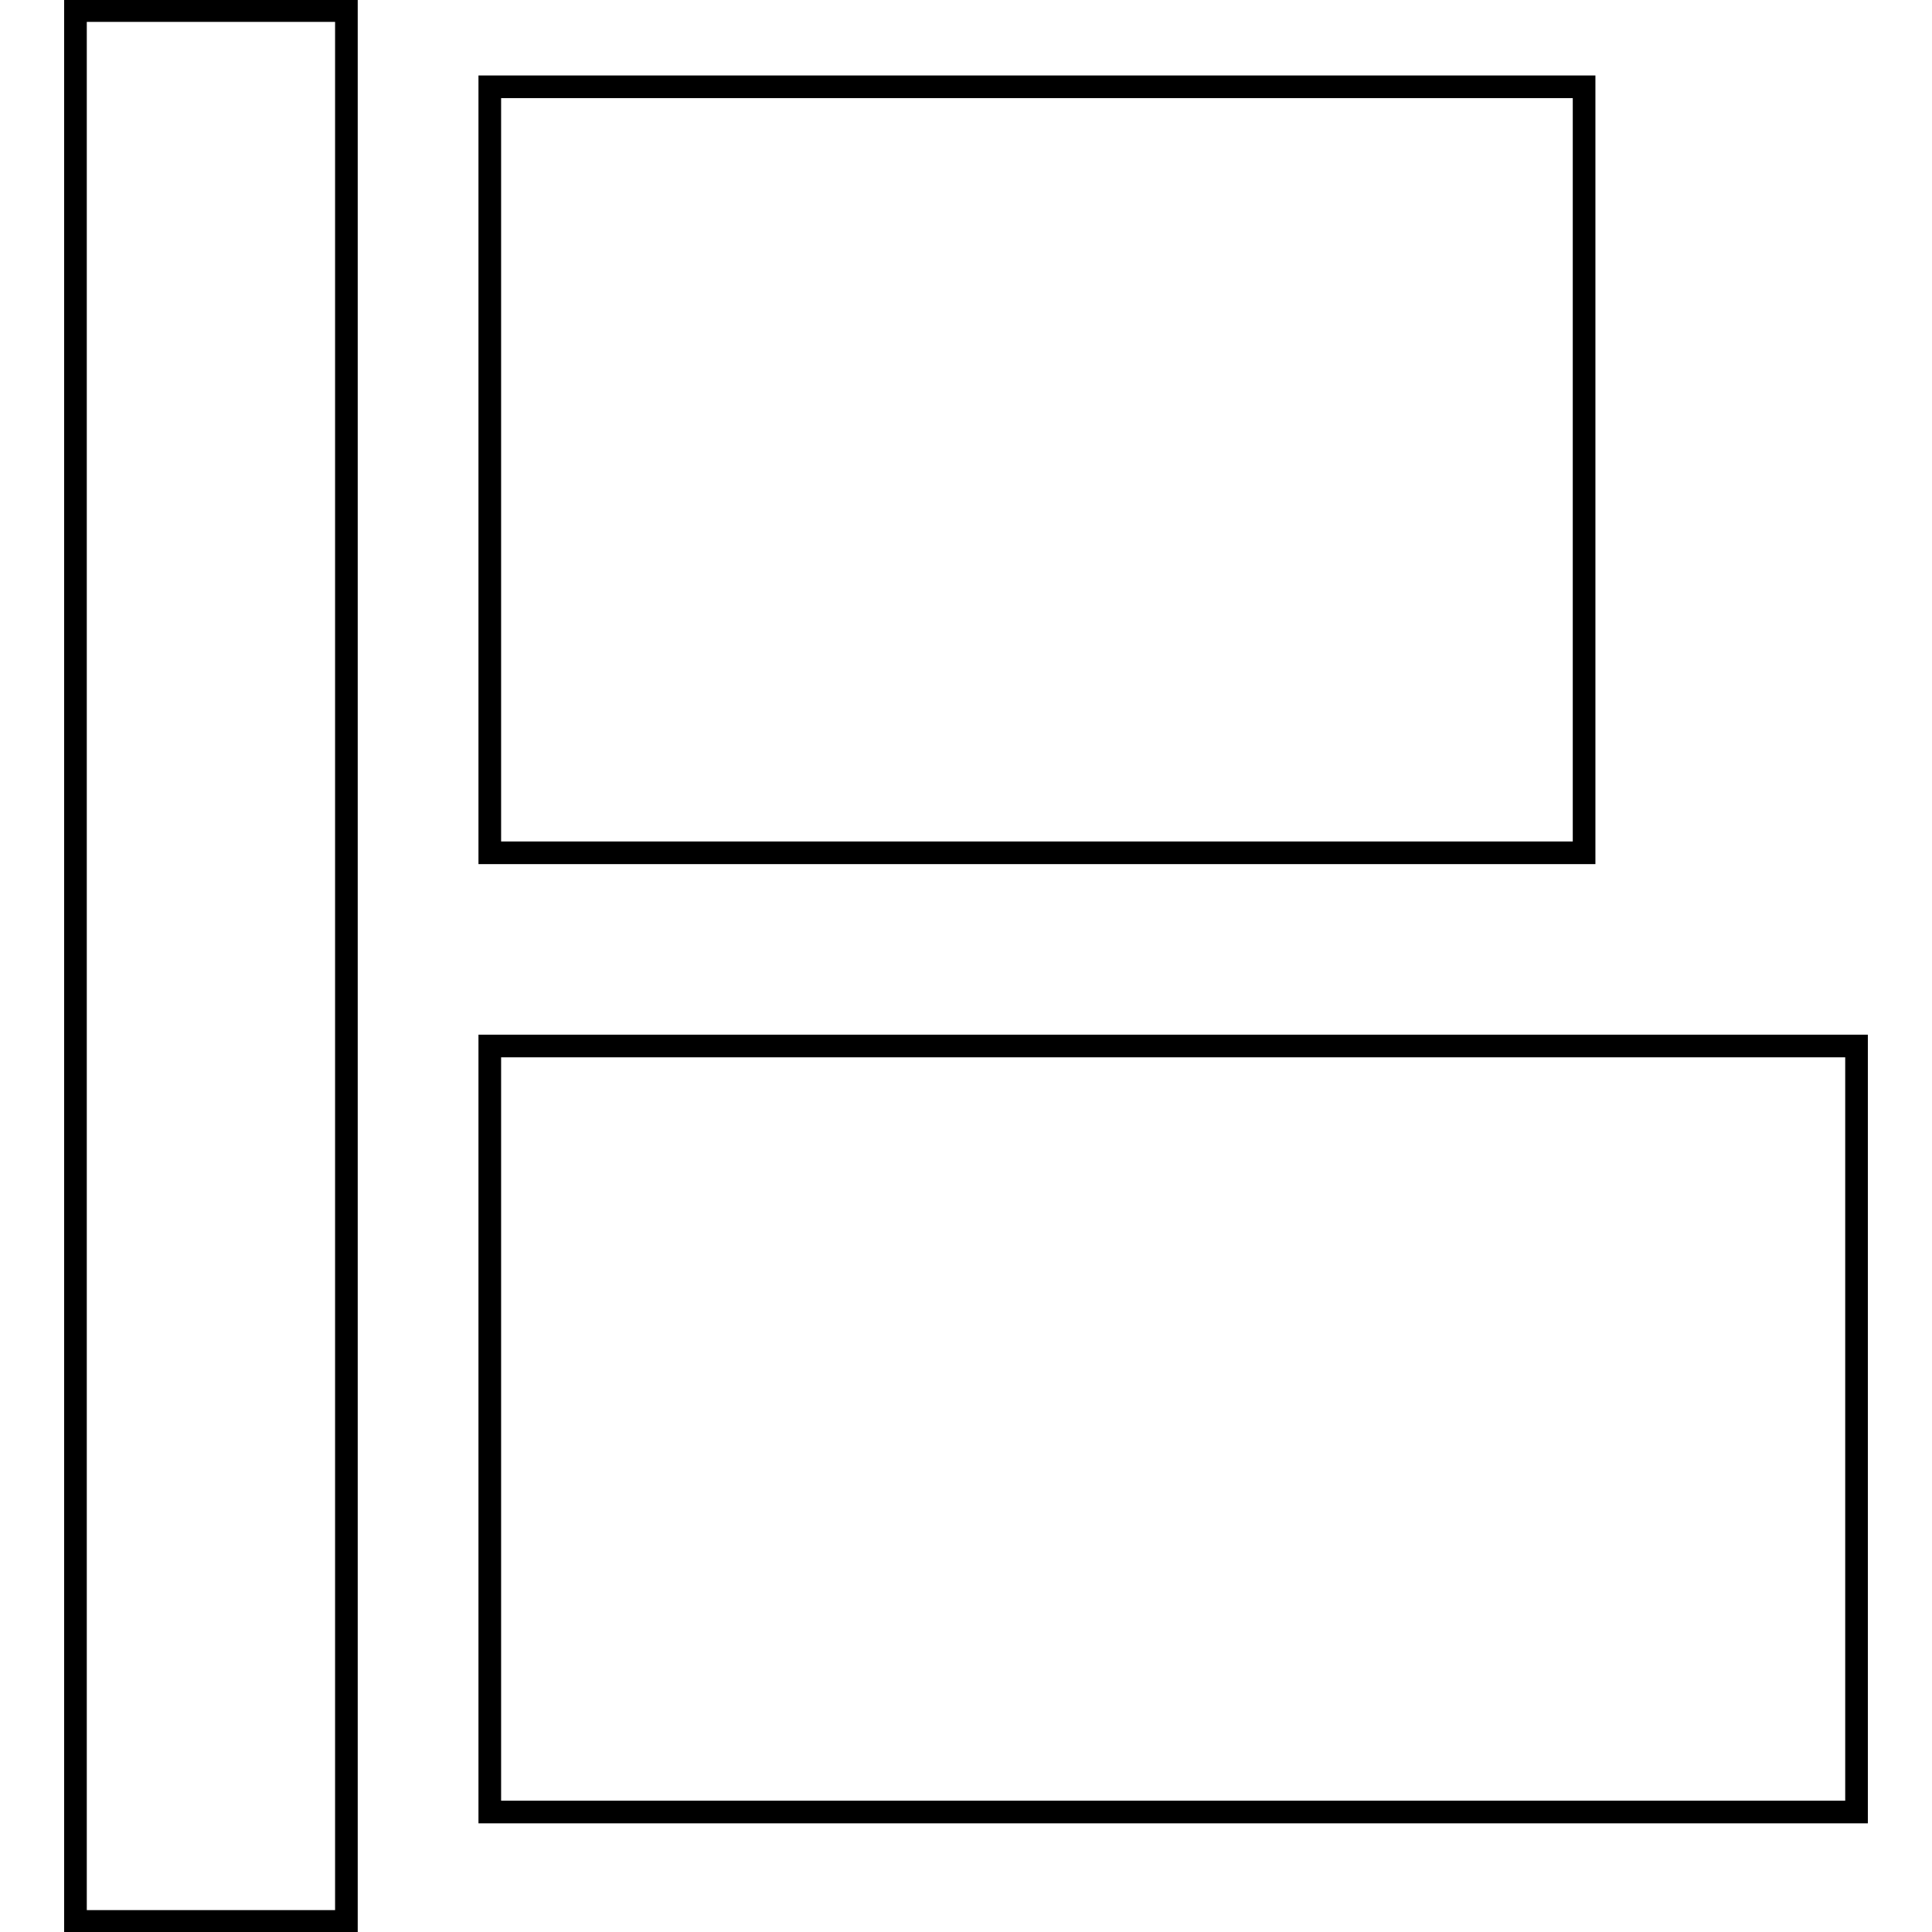
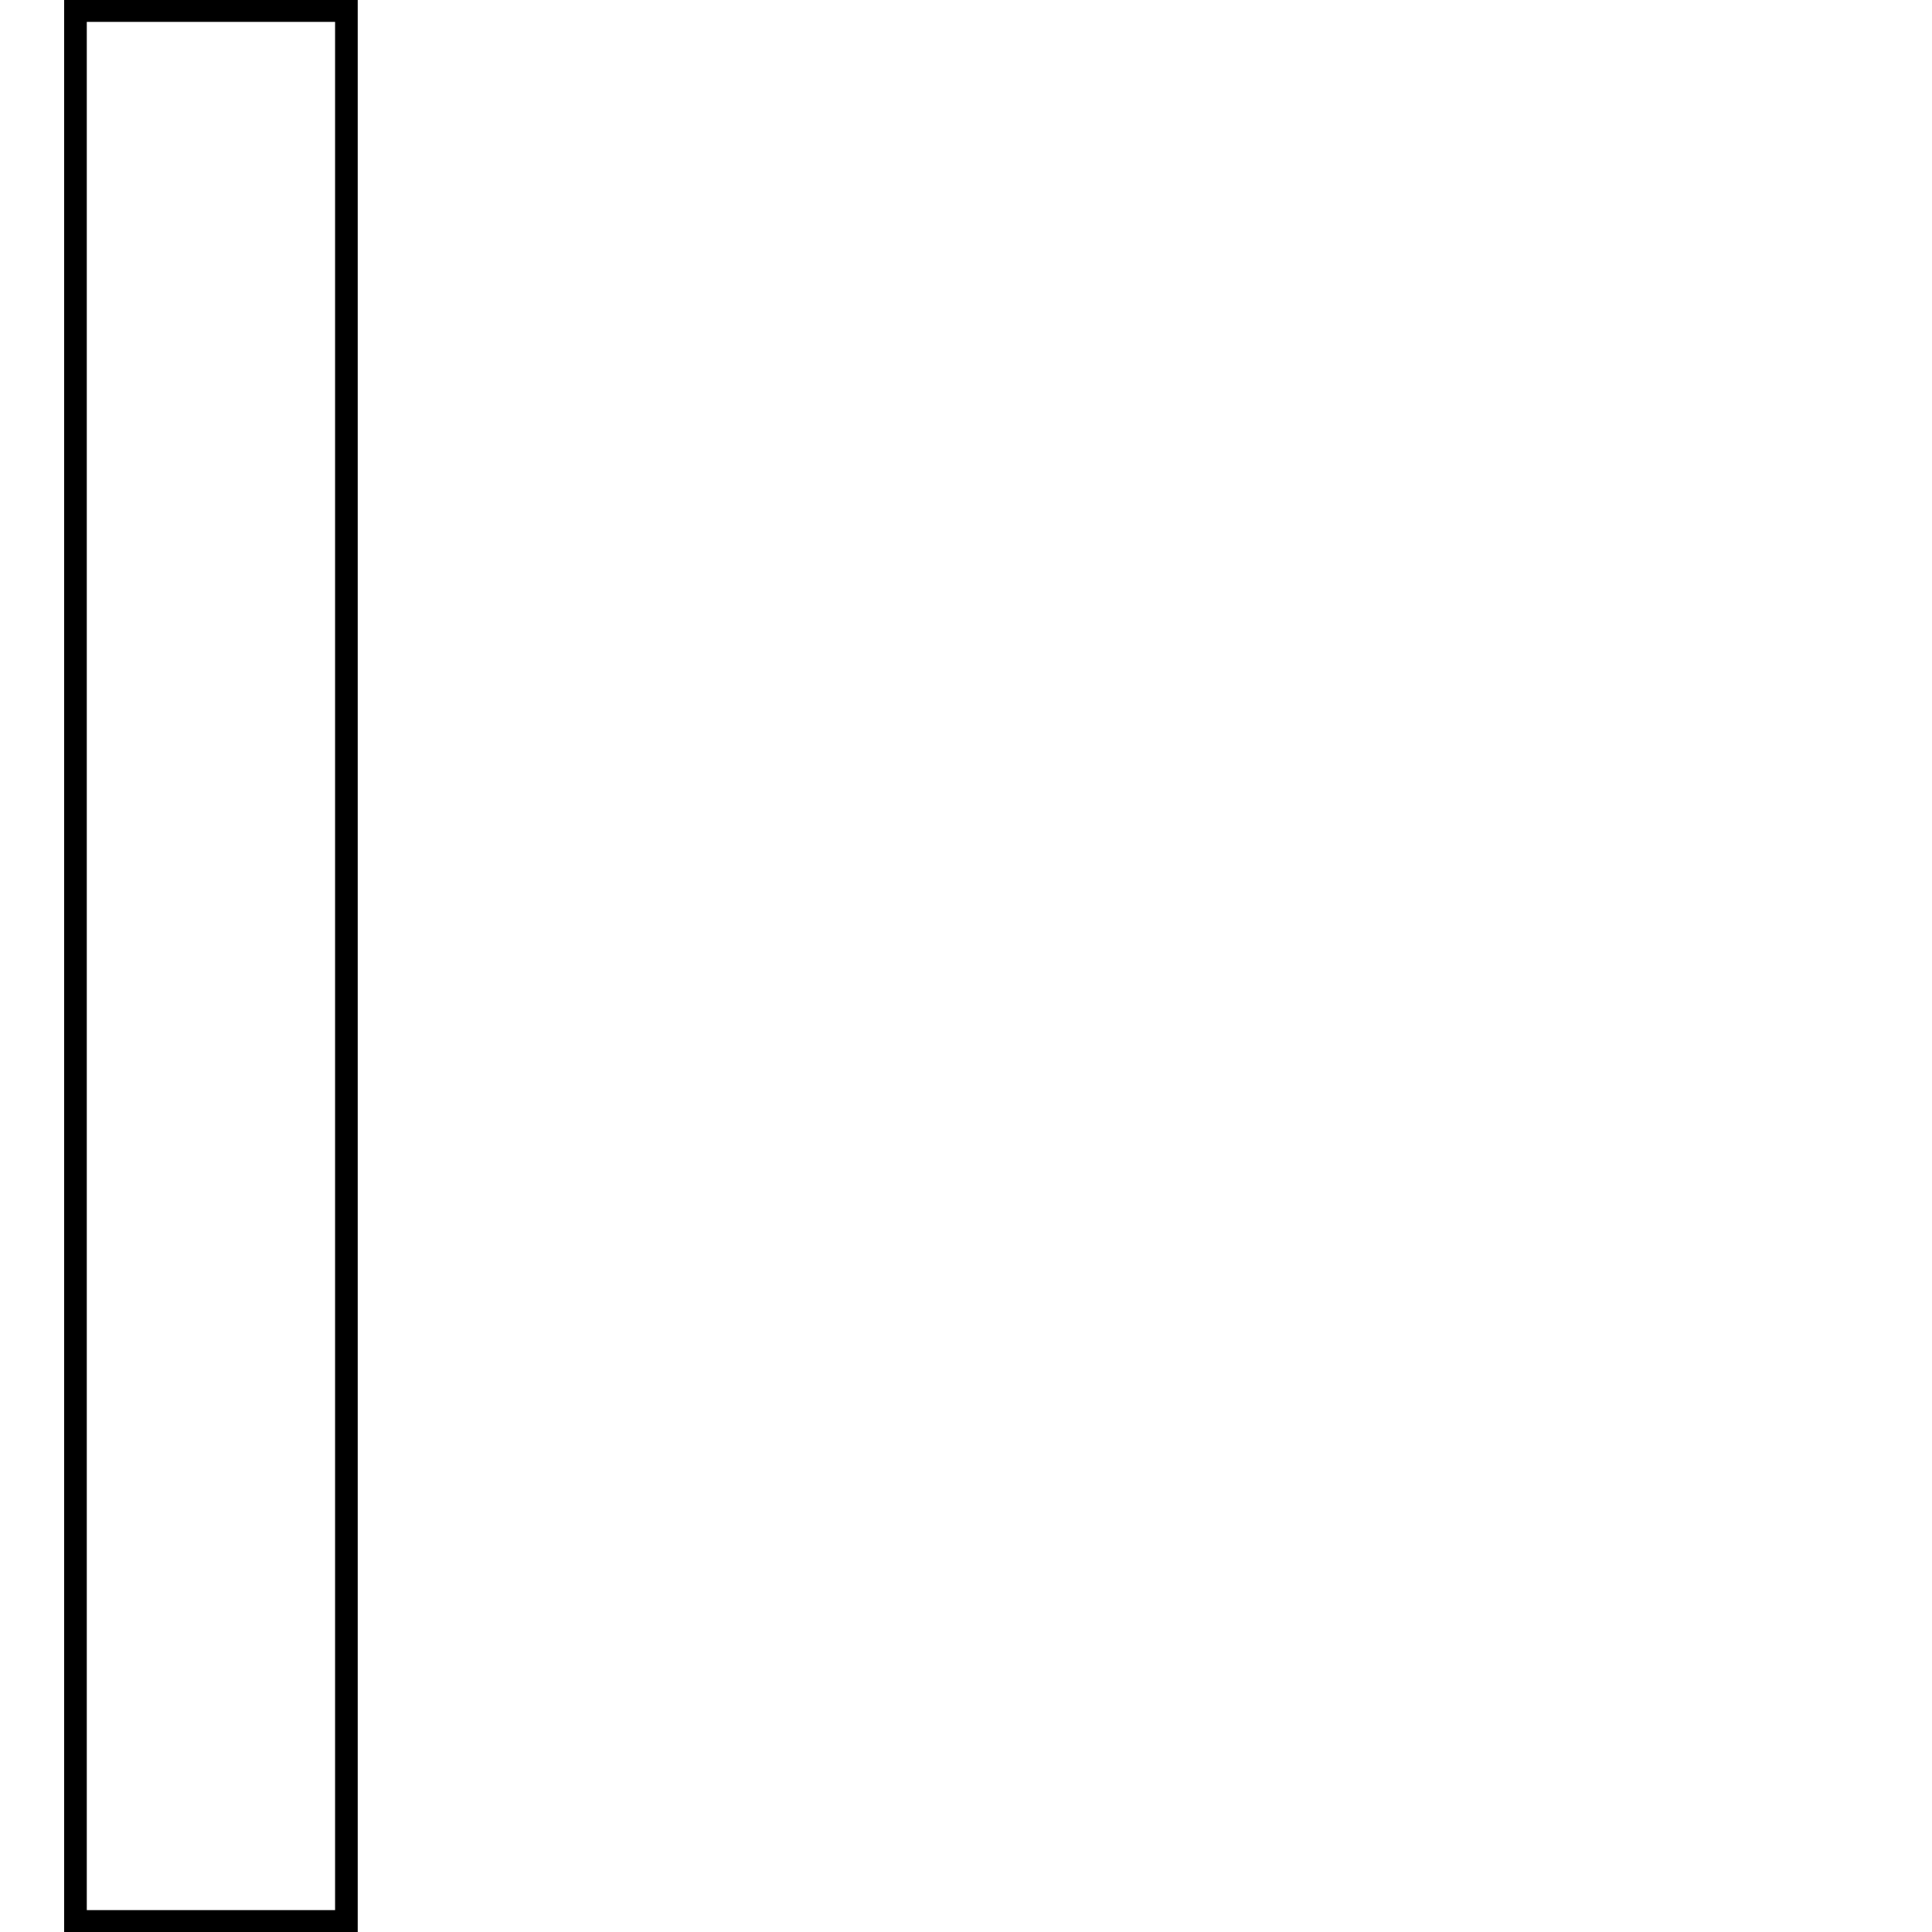
<svg xmlns="http://www.w3.org/2000/svg" version="1.1" x="0px" y="0px" viewBox="0 0 256 256" enable-background="new 0 0 256 256" xml:space="preserve">
  <g>
    <g>
      <path stroke-width="3" fill-opacity="0" stroke="#000000" d="M10,1.4h35.9v253.2H10V1.4z" />
-       <path stroke-width="3" fill-opacity="0" stroke="#000000" d="M64.9,11.5h145V113h-145V11.5L64.9,11.5z" />
-       <path stroke-width="3" fill-opacity="0" stroke="#000000" d="M64.9,138.6H246v101.5H64.9V138.6L64.9,138.6z" />
    </g>
  </g>
</svg>